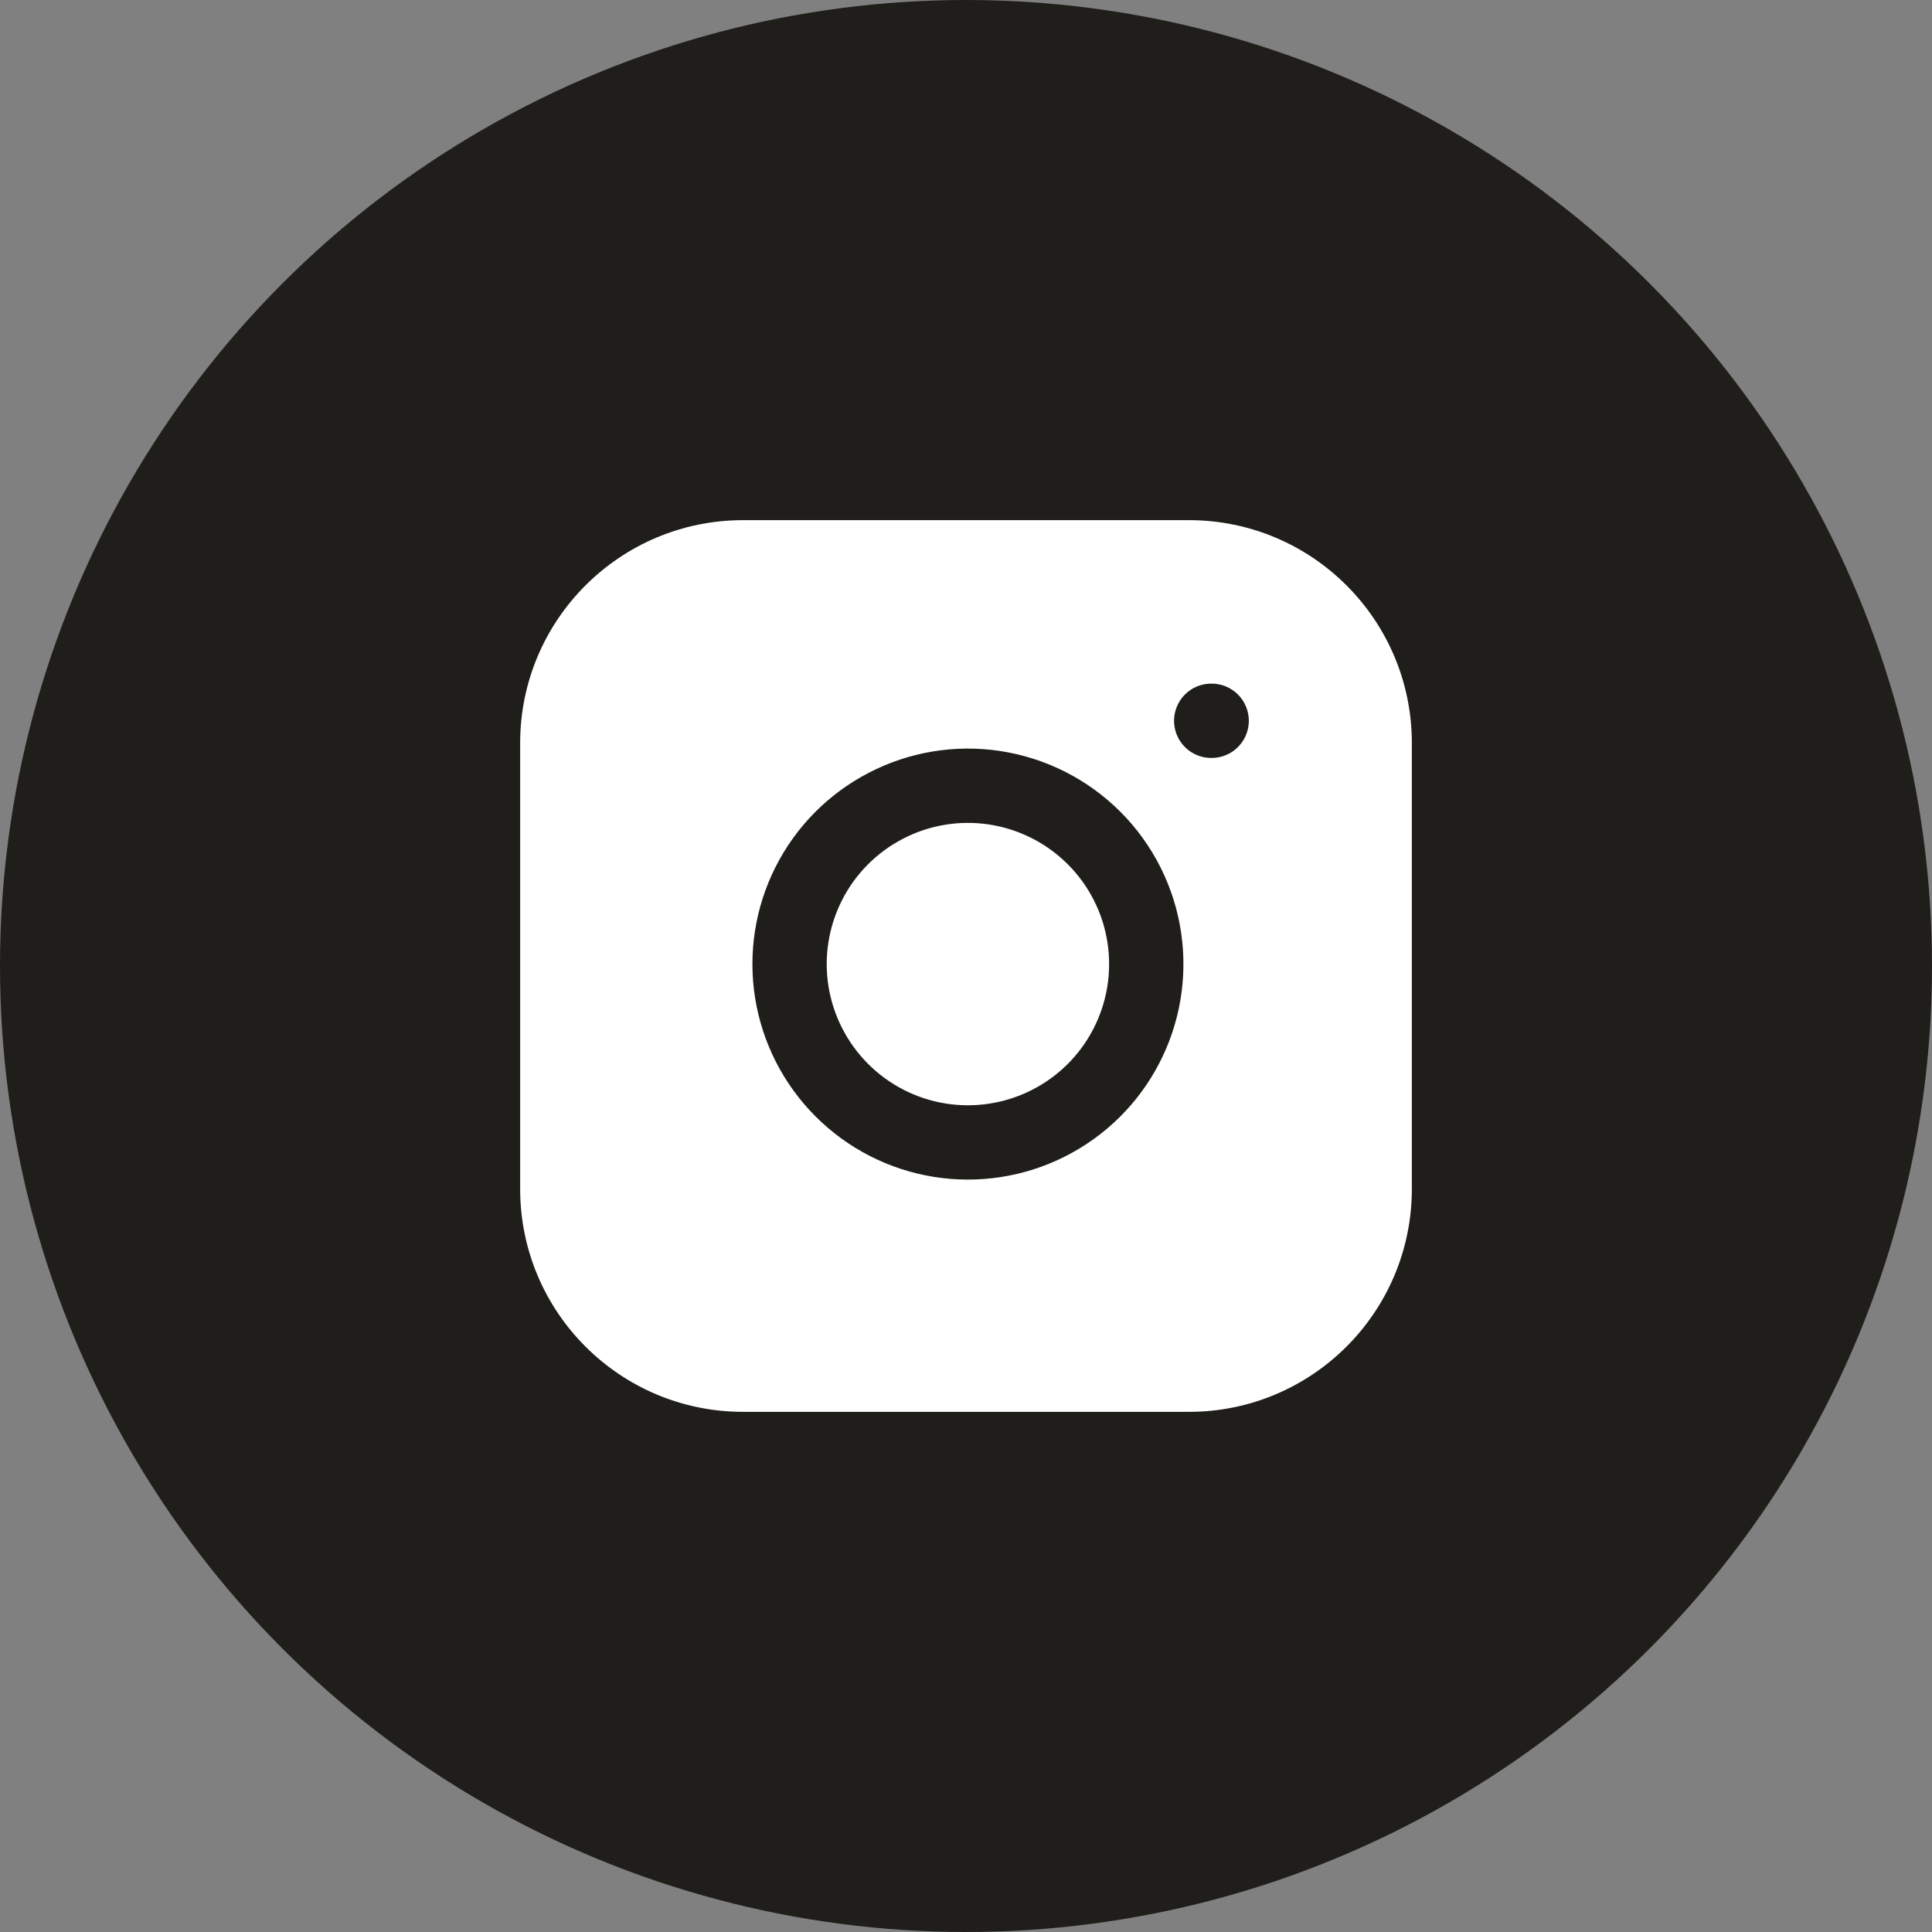
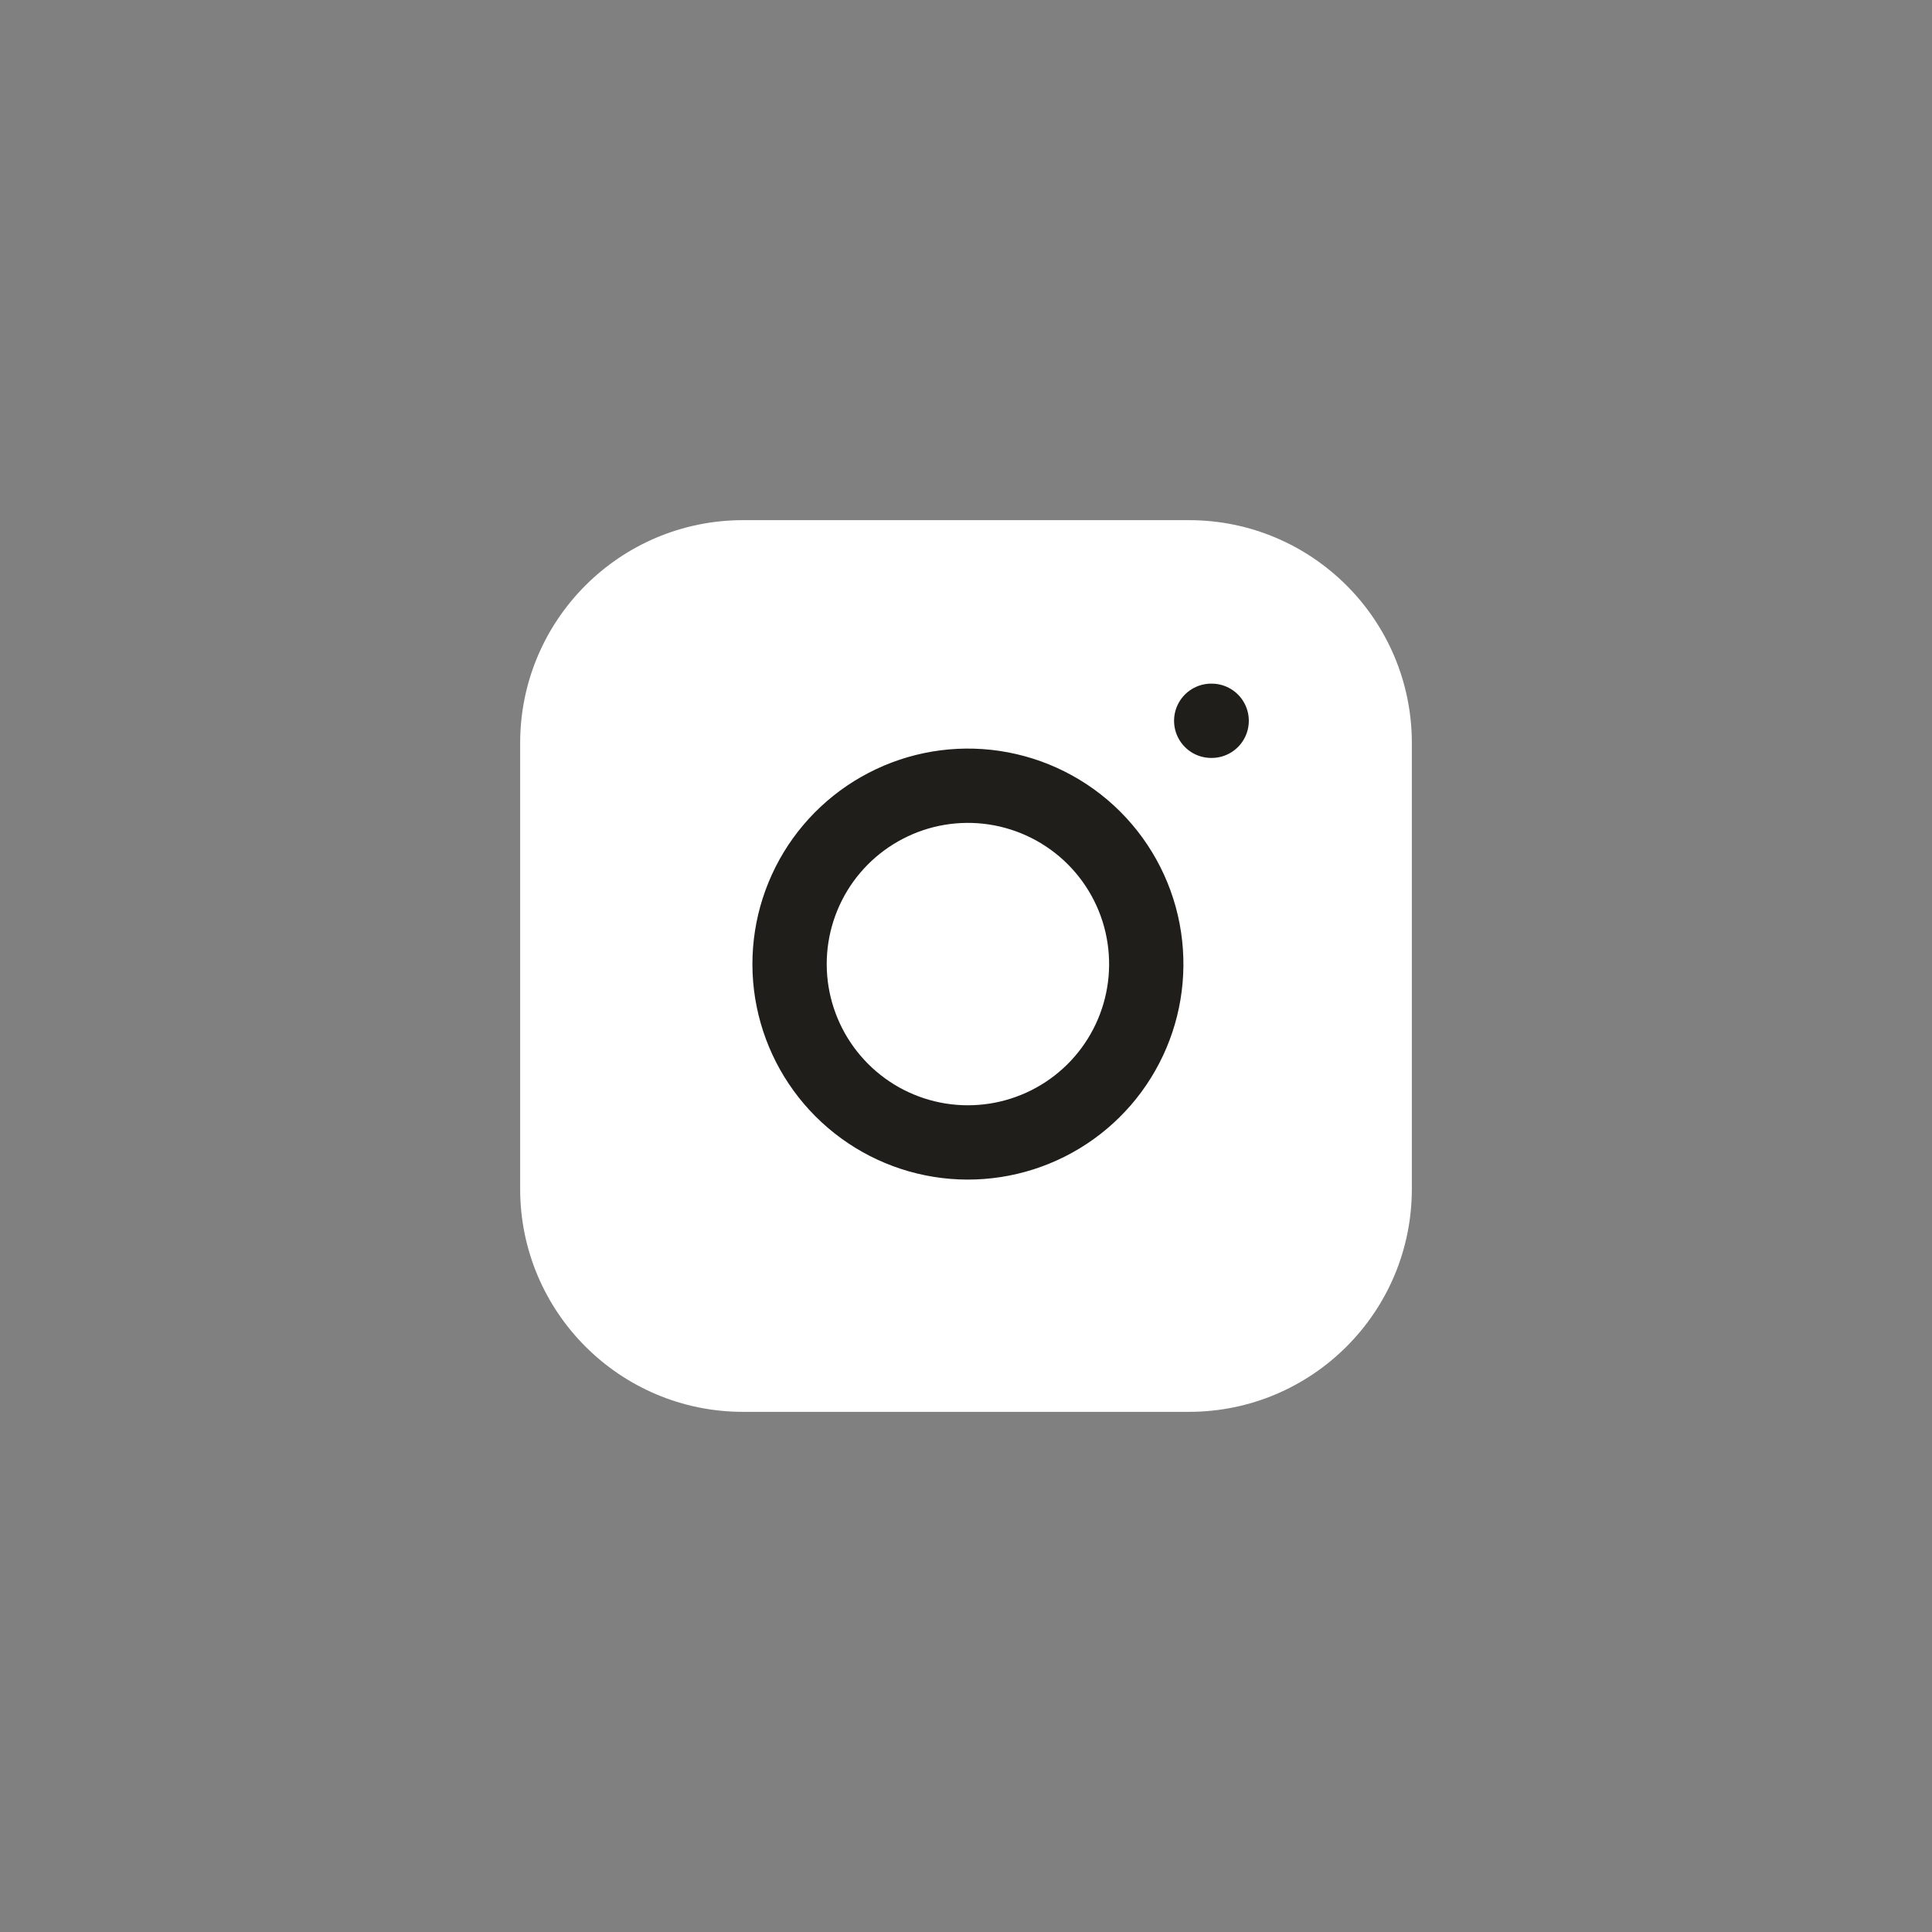
<svg xmlns="http://www.w3.org/2000/svg" width="26" height="26" viewBox="0 0 26 26" fill="none">
  <rect x="0" y="0" width="26" height="26" fill="#808080" stroke="none" />
-   <circle cx="13" cy="13" r="13" fill="#1F1E1A" />
  <path d="M16 7H10C8.343 7 7 8.343 7 10V16C7 17.657 8.343 19 10 19H16C17.657 19 19 17.657 19 16V10C19 8.343 17.657 7 16 7Z" fill="white" />
-   <path d="M15.4 12.622C15.474 13.121 15.389 13.632 15.156 14.08C14.924 14.528 14.556 14.891 14.105 15.118C13.654 15.345 13.143 15.424 12.645 15.344C12.146 15.264 11.686 15.028 11.329 14.671C10.972 14.314 10.737 13.854 10.656 13.355C10.576 12.857 10.655 12.346 10.882 11.895C11.109 11.444 11.473 11.076 11.921 10.844C12.369 10.611 12.879 10.526 13.378 10.6C13.887 10.676 14.359 10.913 14.723 11.277C15.087 11.641 15.325 12.113 15.4 12.622ZM16.3 9.7H16.306Z" fill="white" />
  <path d="M16.3 9.7H16.306M15.4 12.622C15.474 13.121 15.389 13.632 15.156 14.08C14.924 14.528 14.556 14.891 14.105 15.118C13.654 15.345 13.143 15.424 12.645 15.344C12.146 15.264 11.686 15.028 11.329 14.671C10.972 14.314 10.737 13.854 10.656 13.355C10.576 12.857 10.655 12.346 10.882 11.895C11.109 11.444 11.473 11.076 11.921 10.844C12.369 10.611 12.879 10.526 13.378 10.6C13.887 10.676 14.359 10.913 14.723 11.277C15.087 11.641 15.325 12.113 15.4 12.622Z" stroke="#1F1E1A" stroke-linecap="round" stroke-linejoin="round" />
</svg>